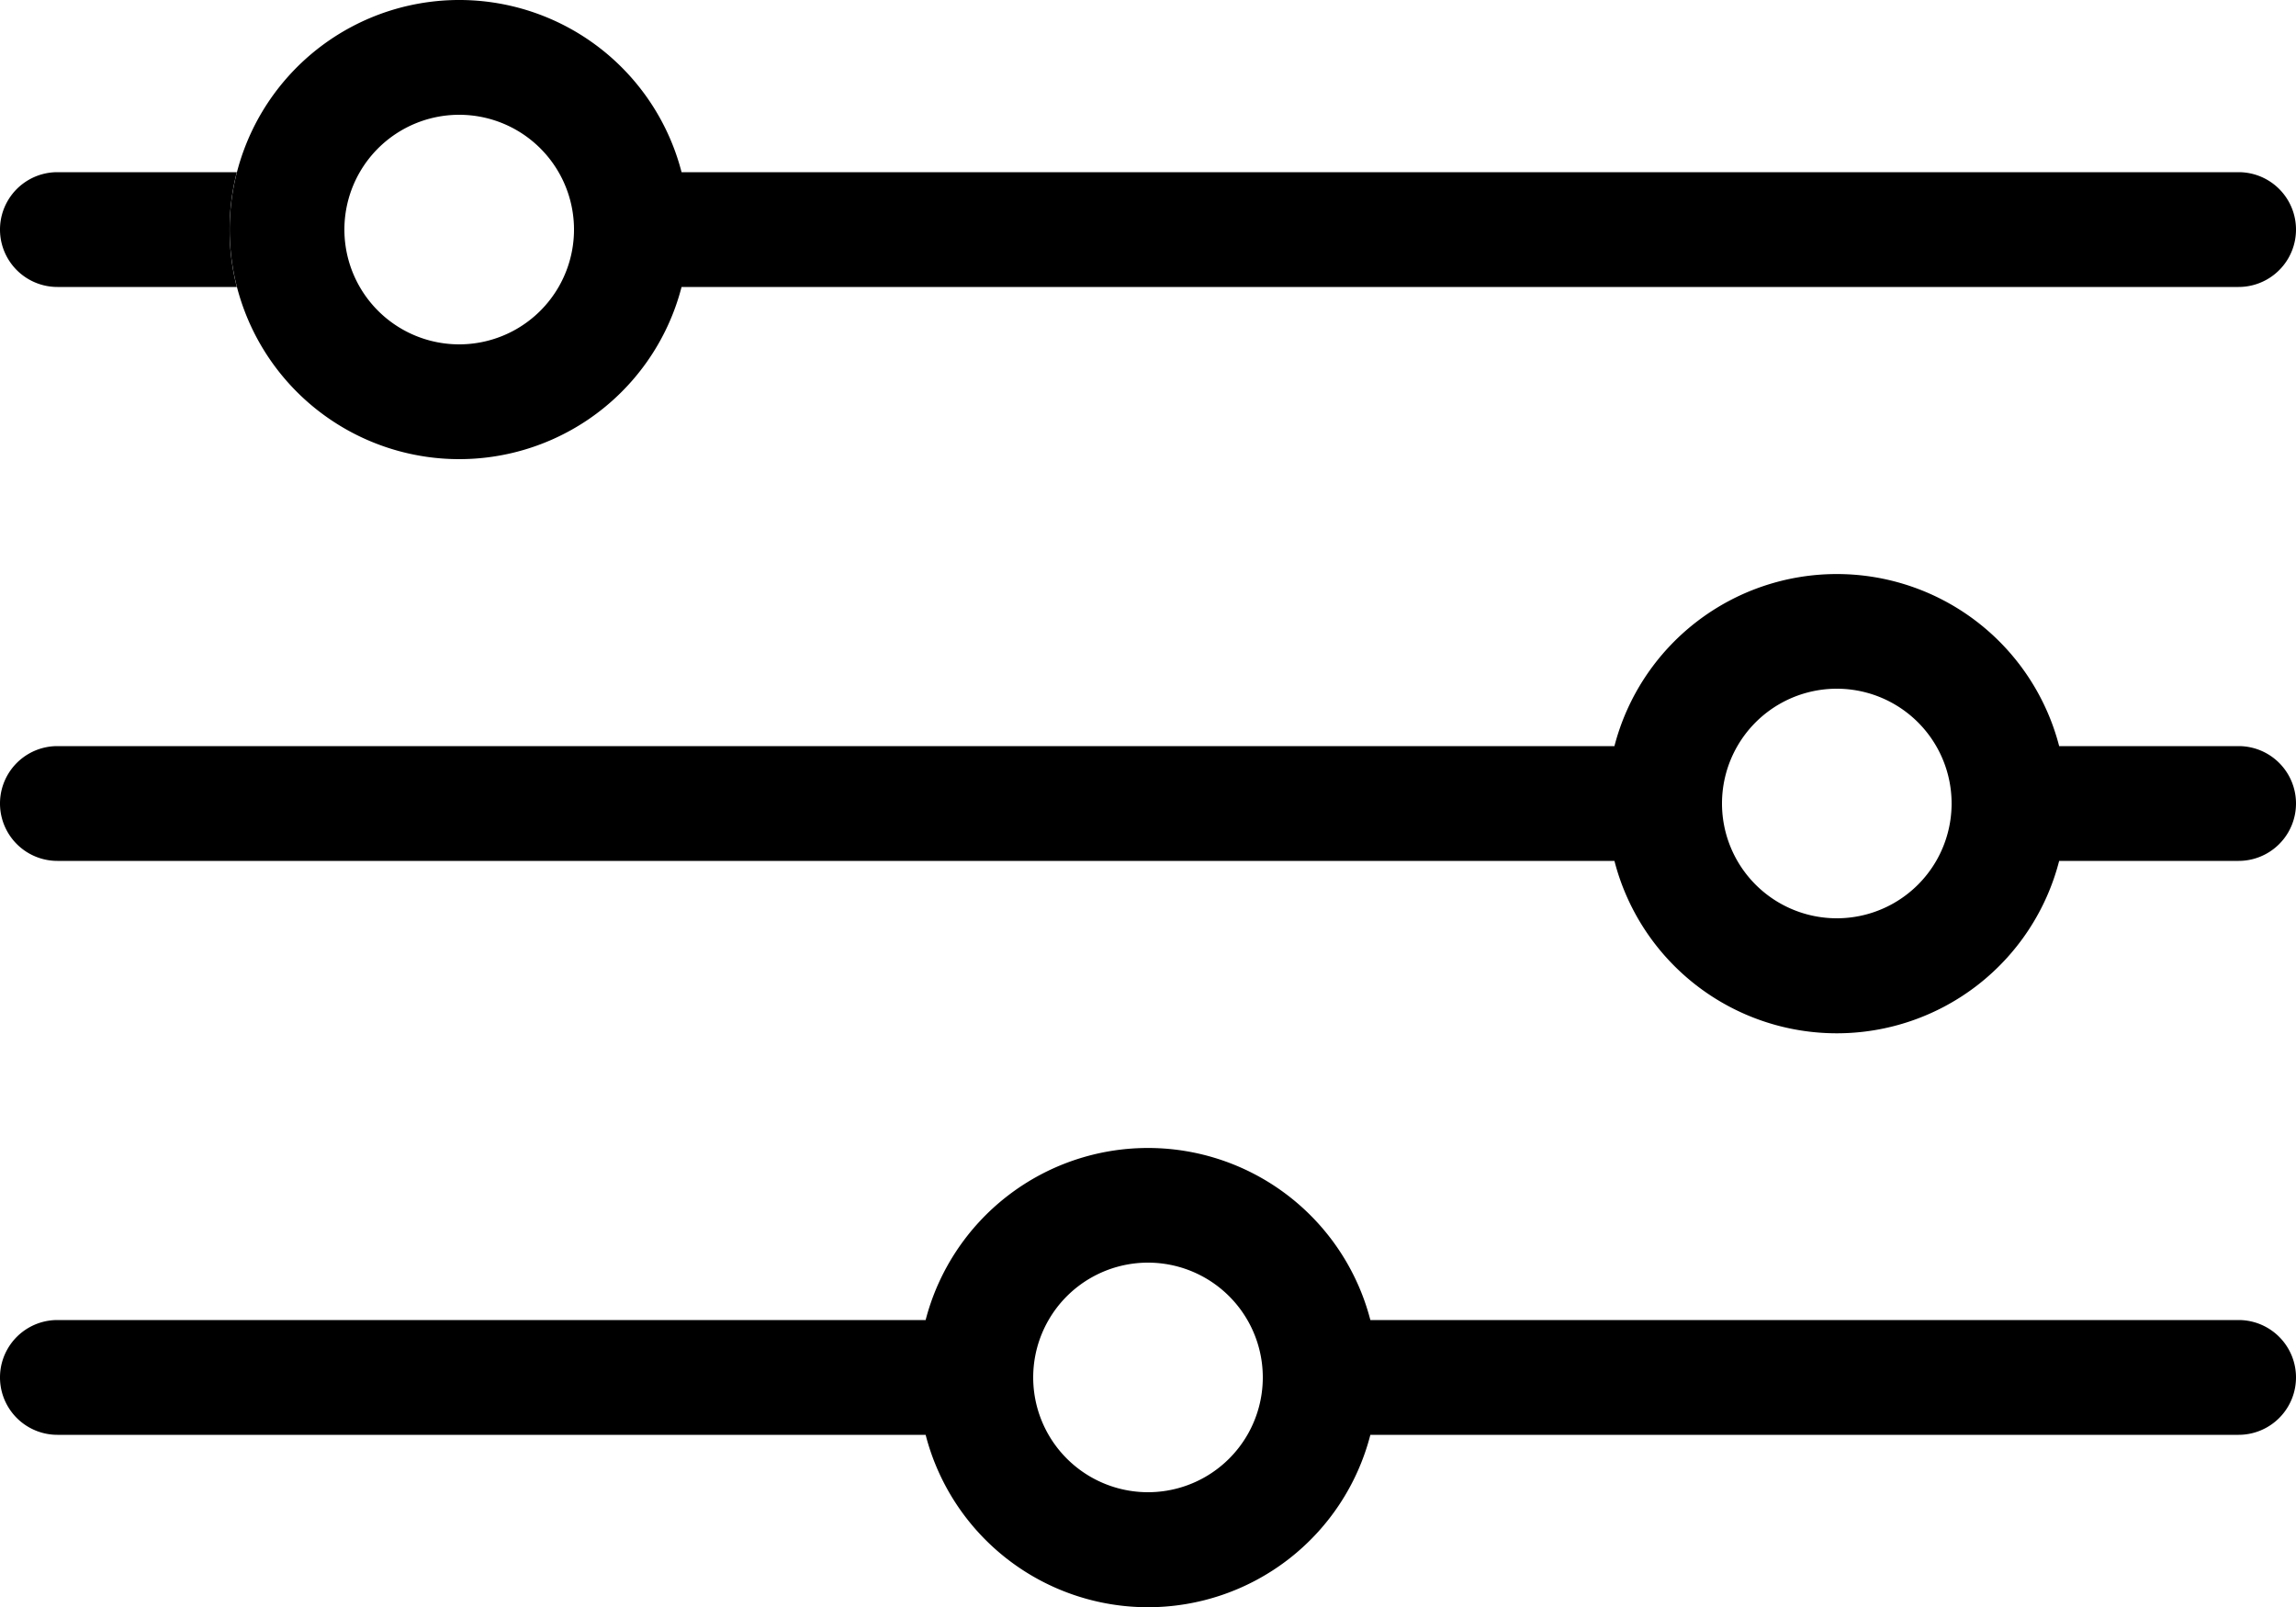
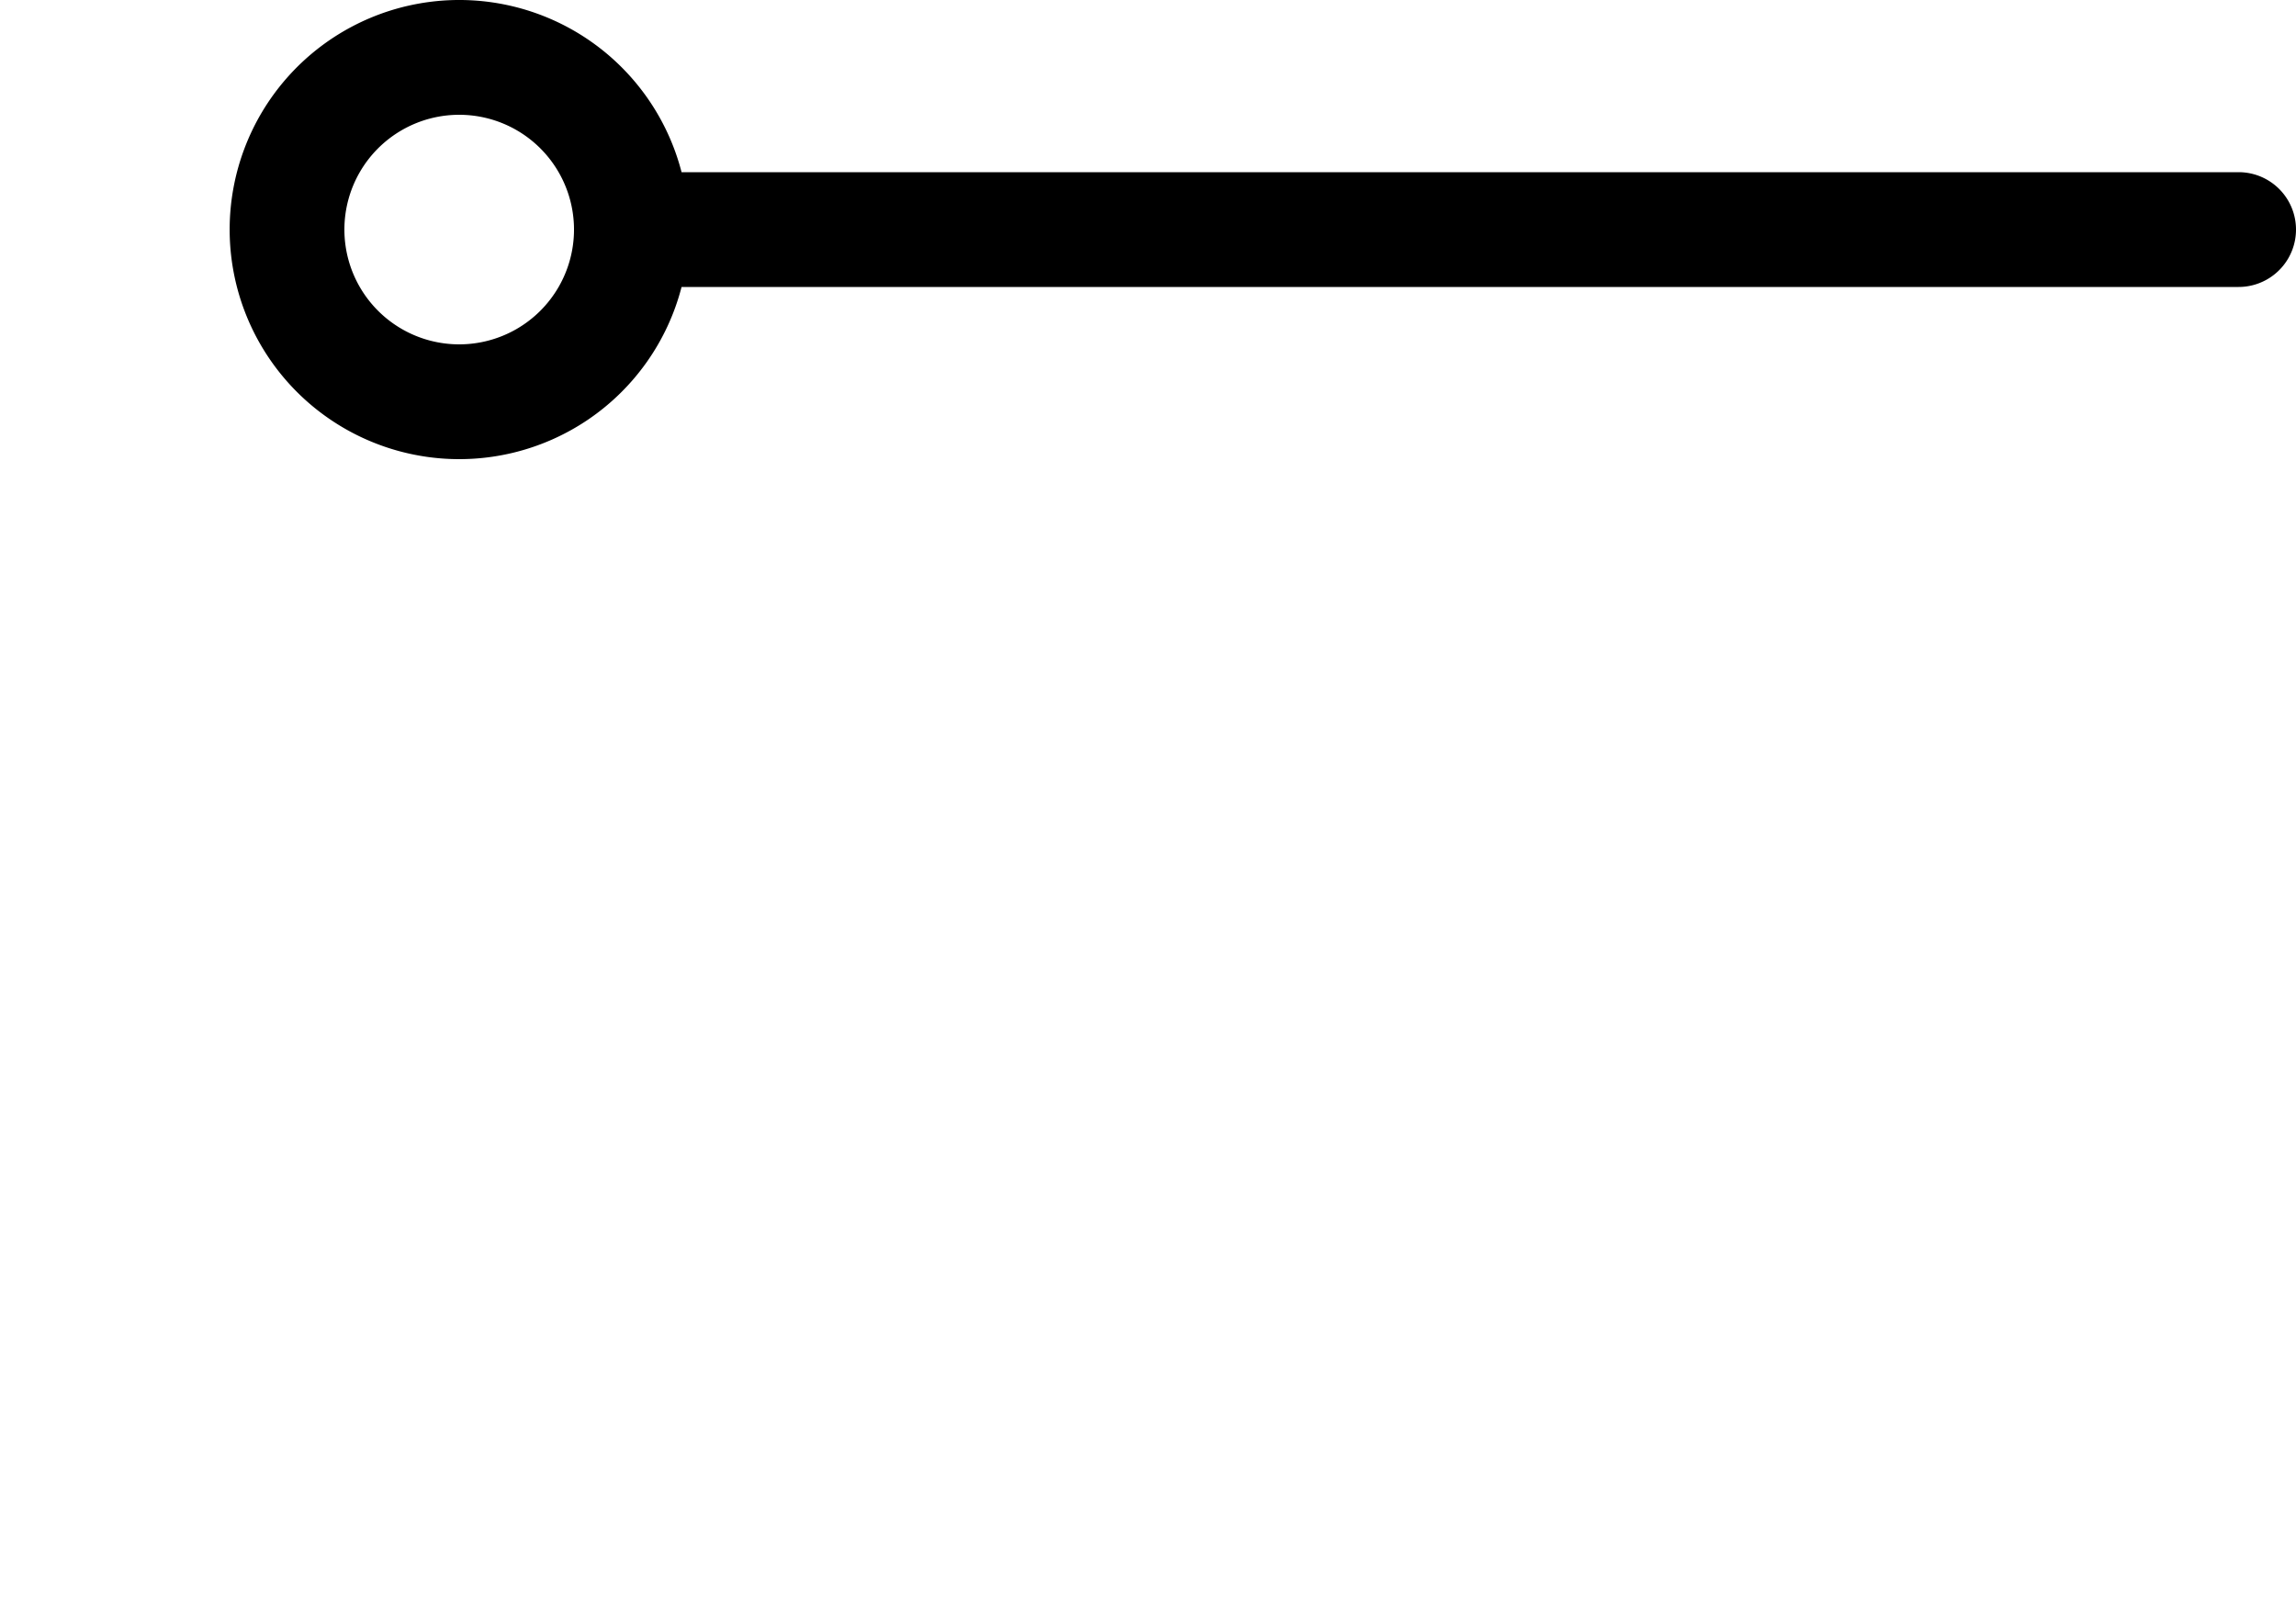
<svg xmlns="http://www.w3.org/2000/svg" width="20" height="14" viewBox="0 0 20 14">
  <g fill="#000" fill-rule="evenodd">
    <path d="M5.937 2.5a2 2 0 1 1 0-1H19.5a.5.5 0 0 1 0 1H5.937zM5 2a1 1 0 1 1-2 0 1 1 0 0 1 2 0z" />
-     <path d="M.5 2.5h1.563a2.007 2.007 0 0 1 0-1H.5a.5.5 0 0 0 0 1zM11.937 11.5a2.001 2.001 0 0 0-3.874 0H.5a.5.5 0 0 0 0 1h7.563a2 2 0 0 0 3.874 0H19.5a.5.5 0 0 0 0-1h-7.563zM10 13a1 1 0 1 0 0-2 1 1 0 0 0 0 2zM17.937 6.5a2.001 2.001 0 0 0-3.874 0H.5a.5.5 0 0 0 0 1h13.563a2 2 0 0 0 3.874 0H19.5a.5.5 0 0 0 0-1h-1.563zM16 8a1 1 0 1 0 0-2 1 1 0 0 0 0 2z" />
  </g>
</svg>